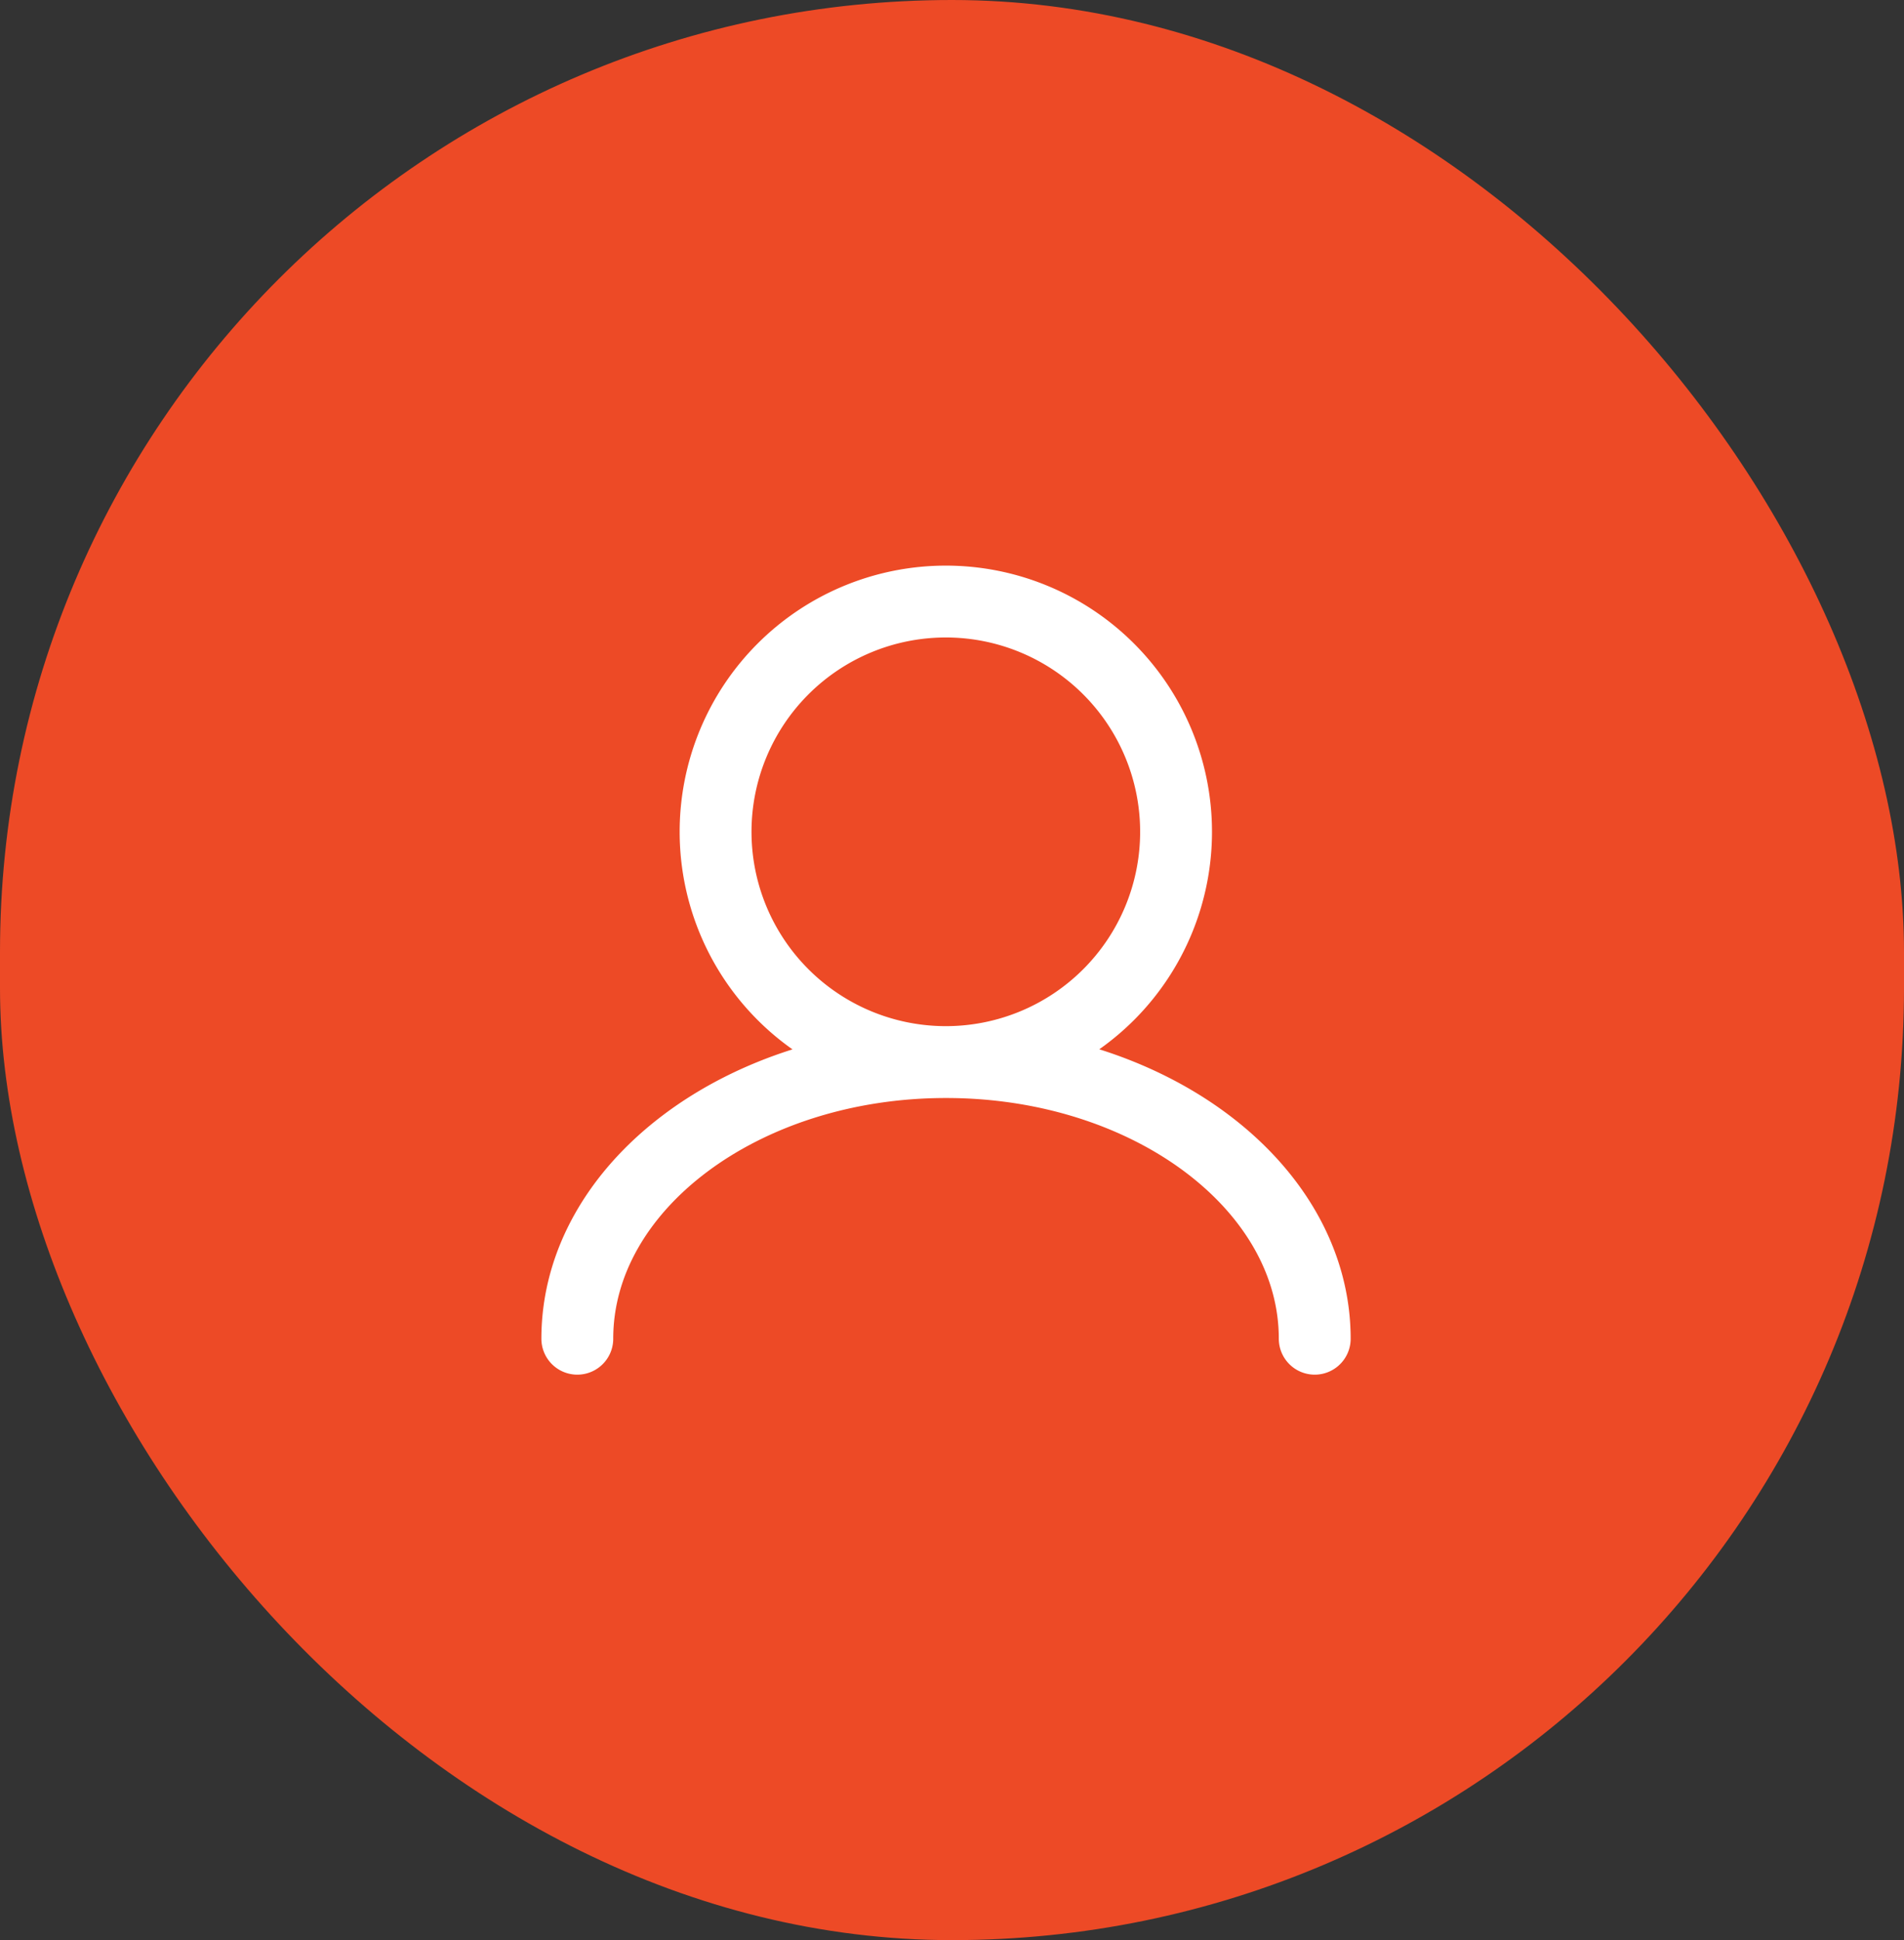
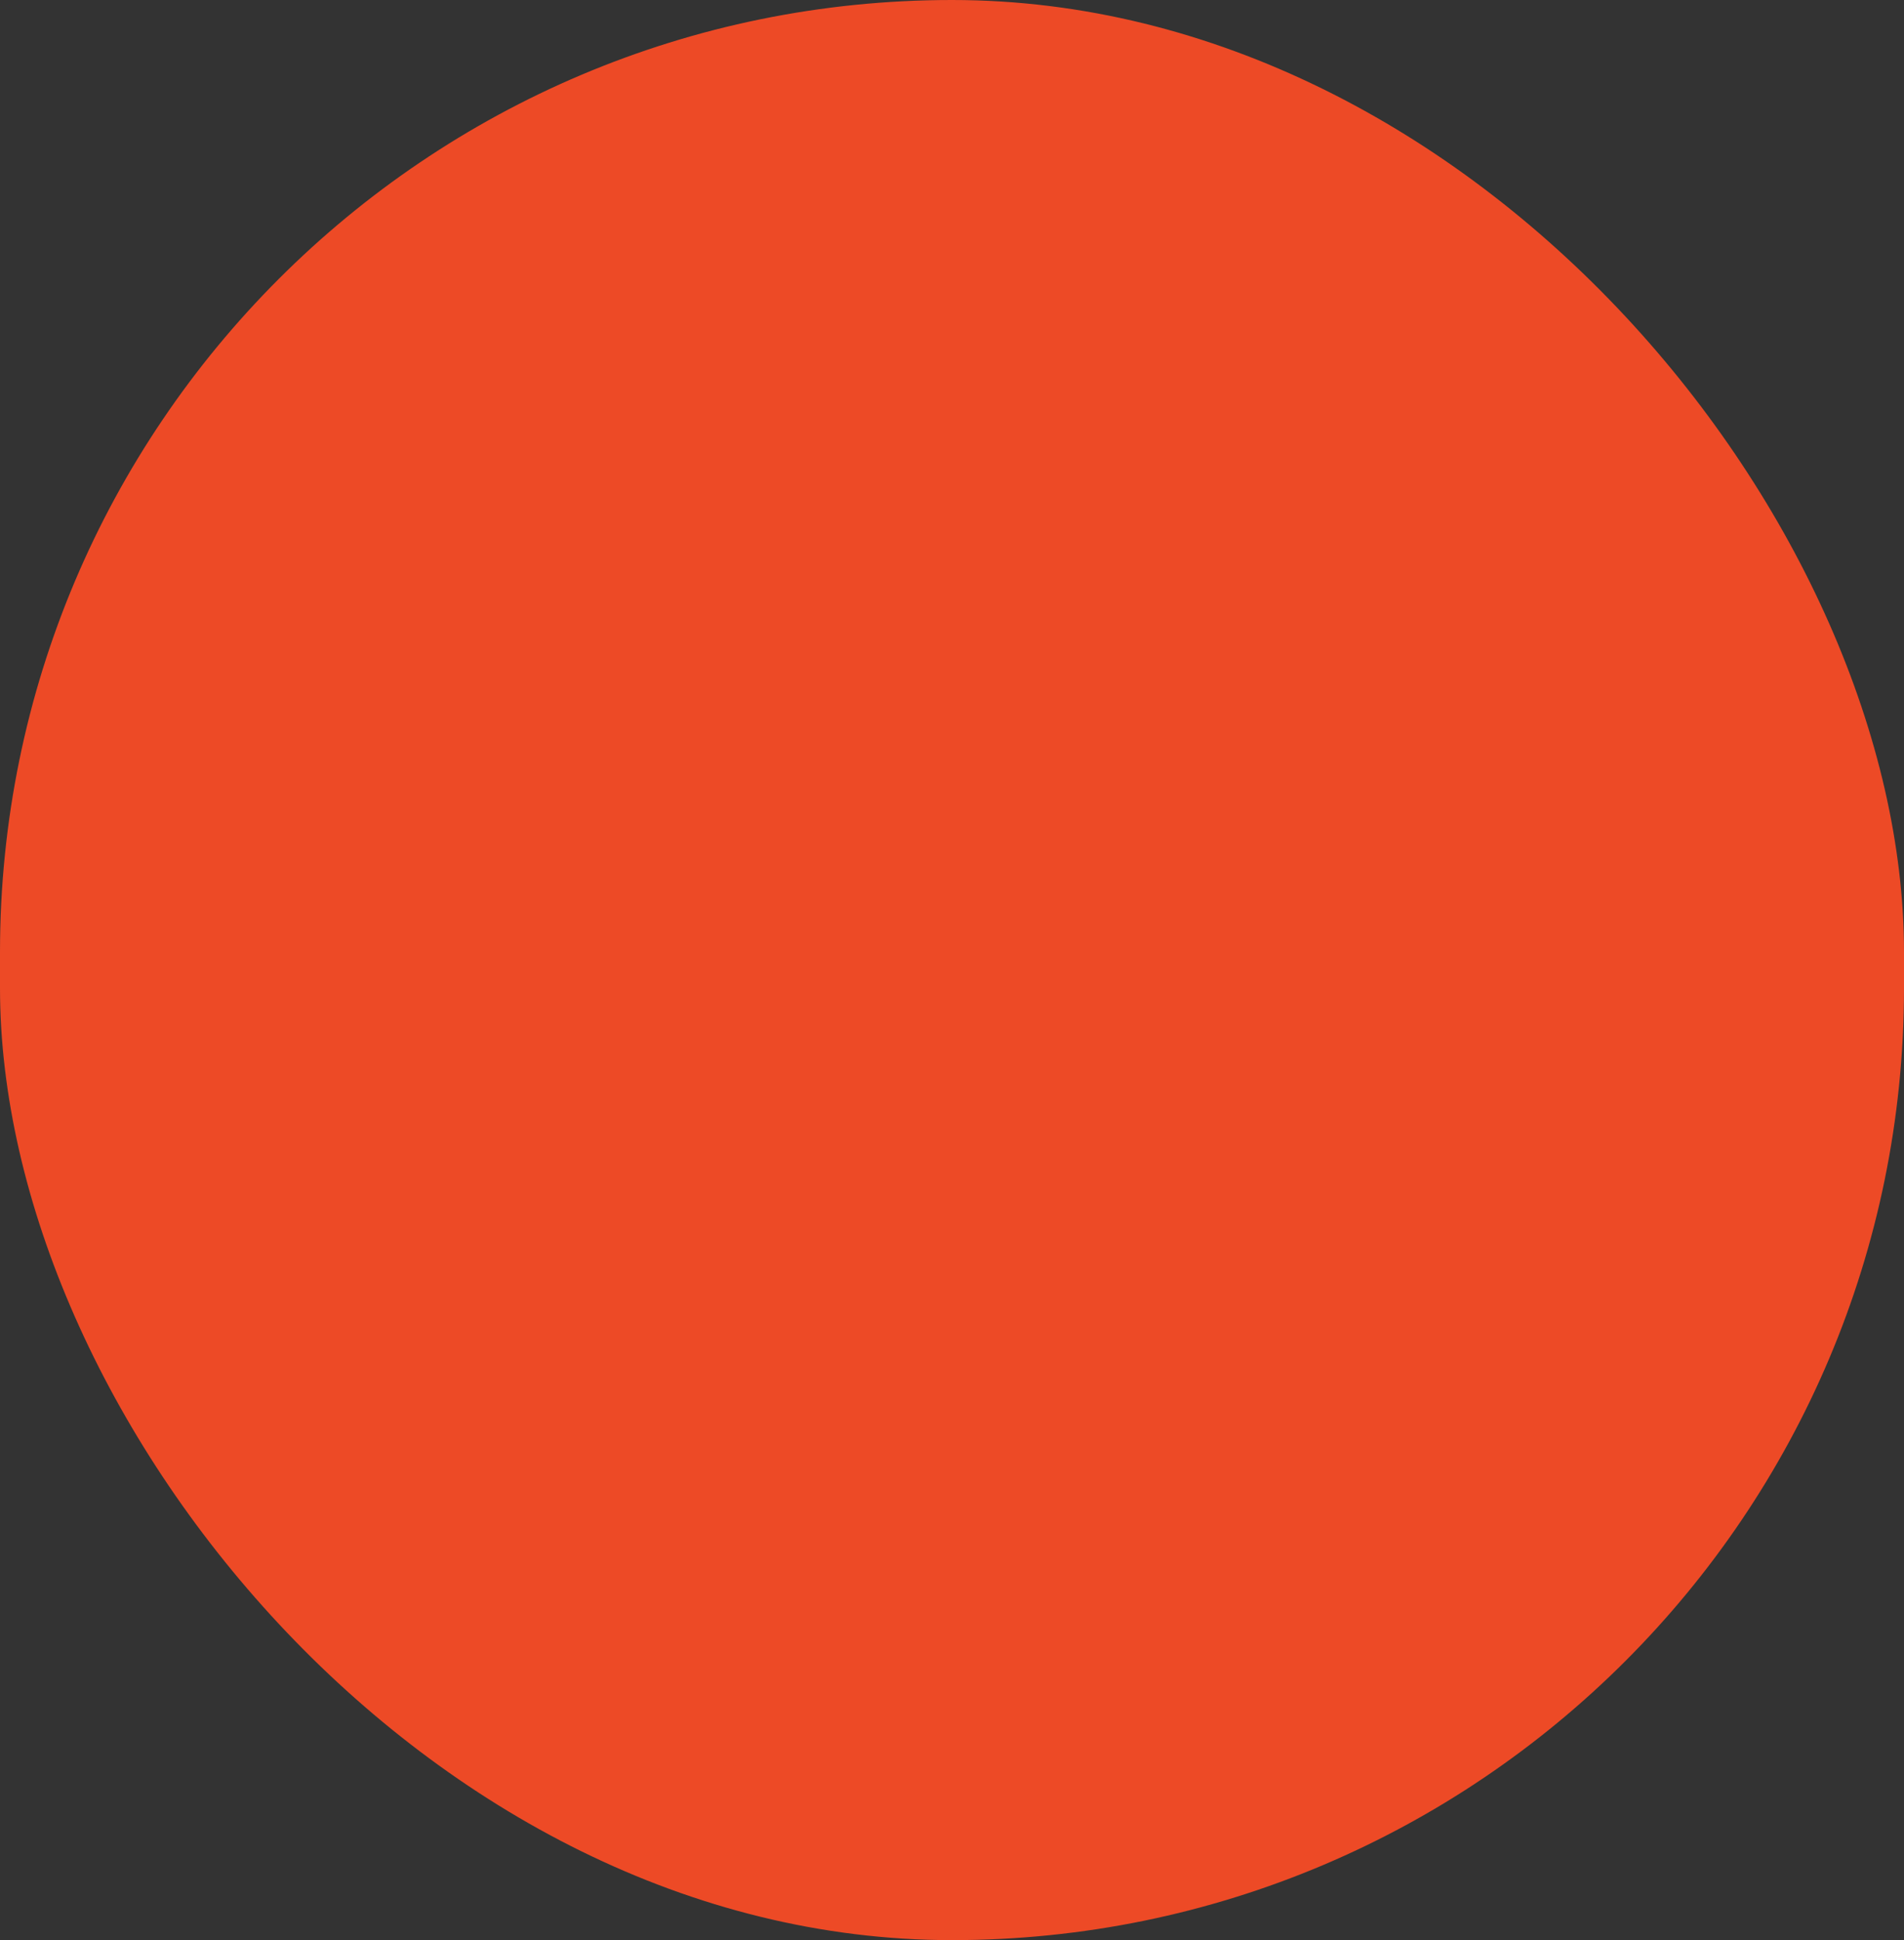
<svg xmlns="http://www.w3.org/2000/svg" width="53" height="54" viewBox="0 0 53 54">
  <rect x="0" y="0" width="53" height="54" fill="#333333" stroke="none" />
  <g id="Group_13236" data-name="Group 13236" transform="translate(-223 -5922)">
    <rect id="Rectangle_303" data-name="Rectangle 303" width="53" height="54" rx="26.5" transform="translate(223 5922)" fill="#ed4a26" />
-     <path id="Path_1570" data-name="Path 1570" d="M104.931,2186.488a6.409,6.409,0,1,0-6.415-6.409A6.41,6.41,0,0,0,104.931,2186.488Zm0,0c-5.669,0-10.264,3.464-10.264,7.7m10.264-7.7c5.668,0,10.263,3.464,10.263,7.7" transform="translate(144.403 3765.073)" fill="none" stroke="#fff" stroke-linecap="round" stroke-width="2" />
  </g>
</svg>